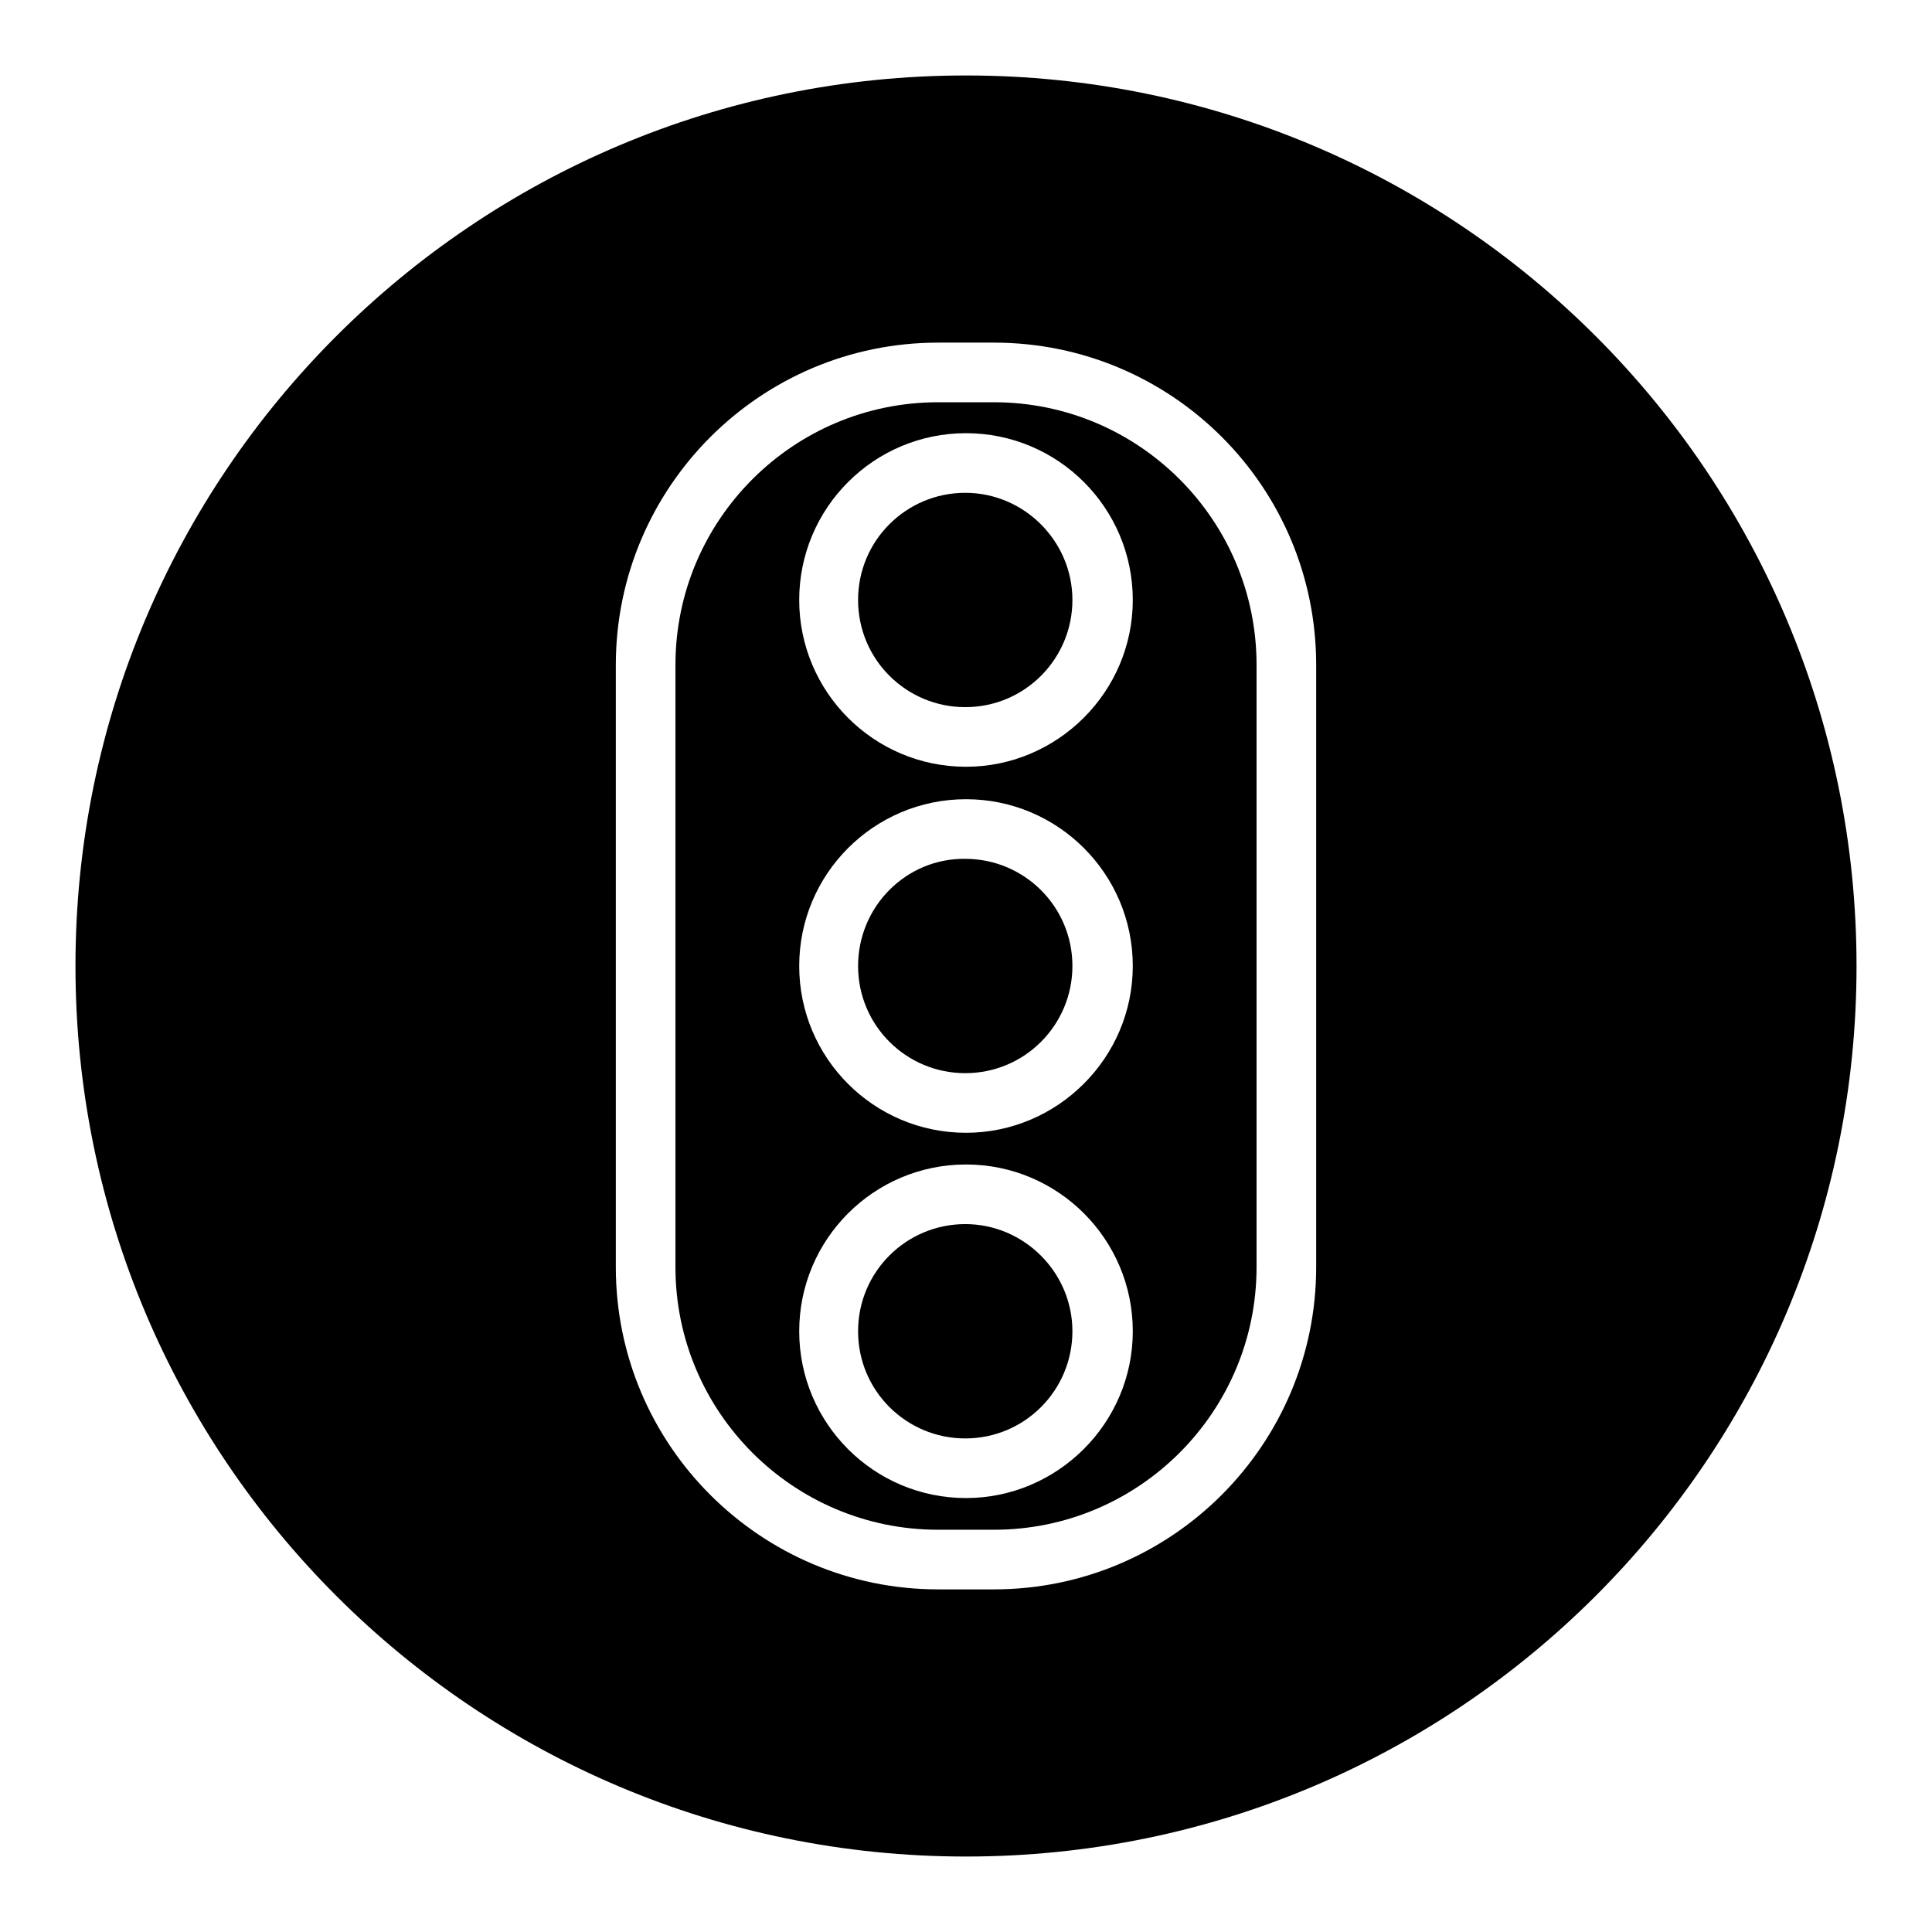
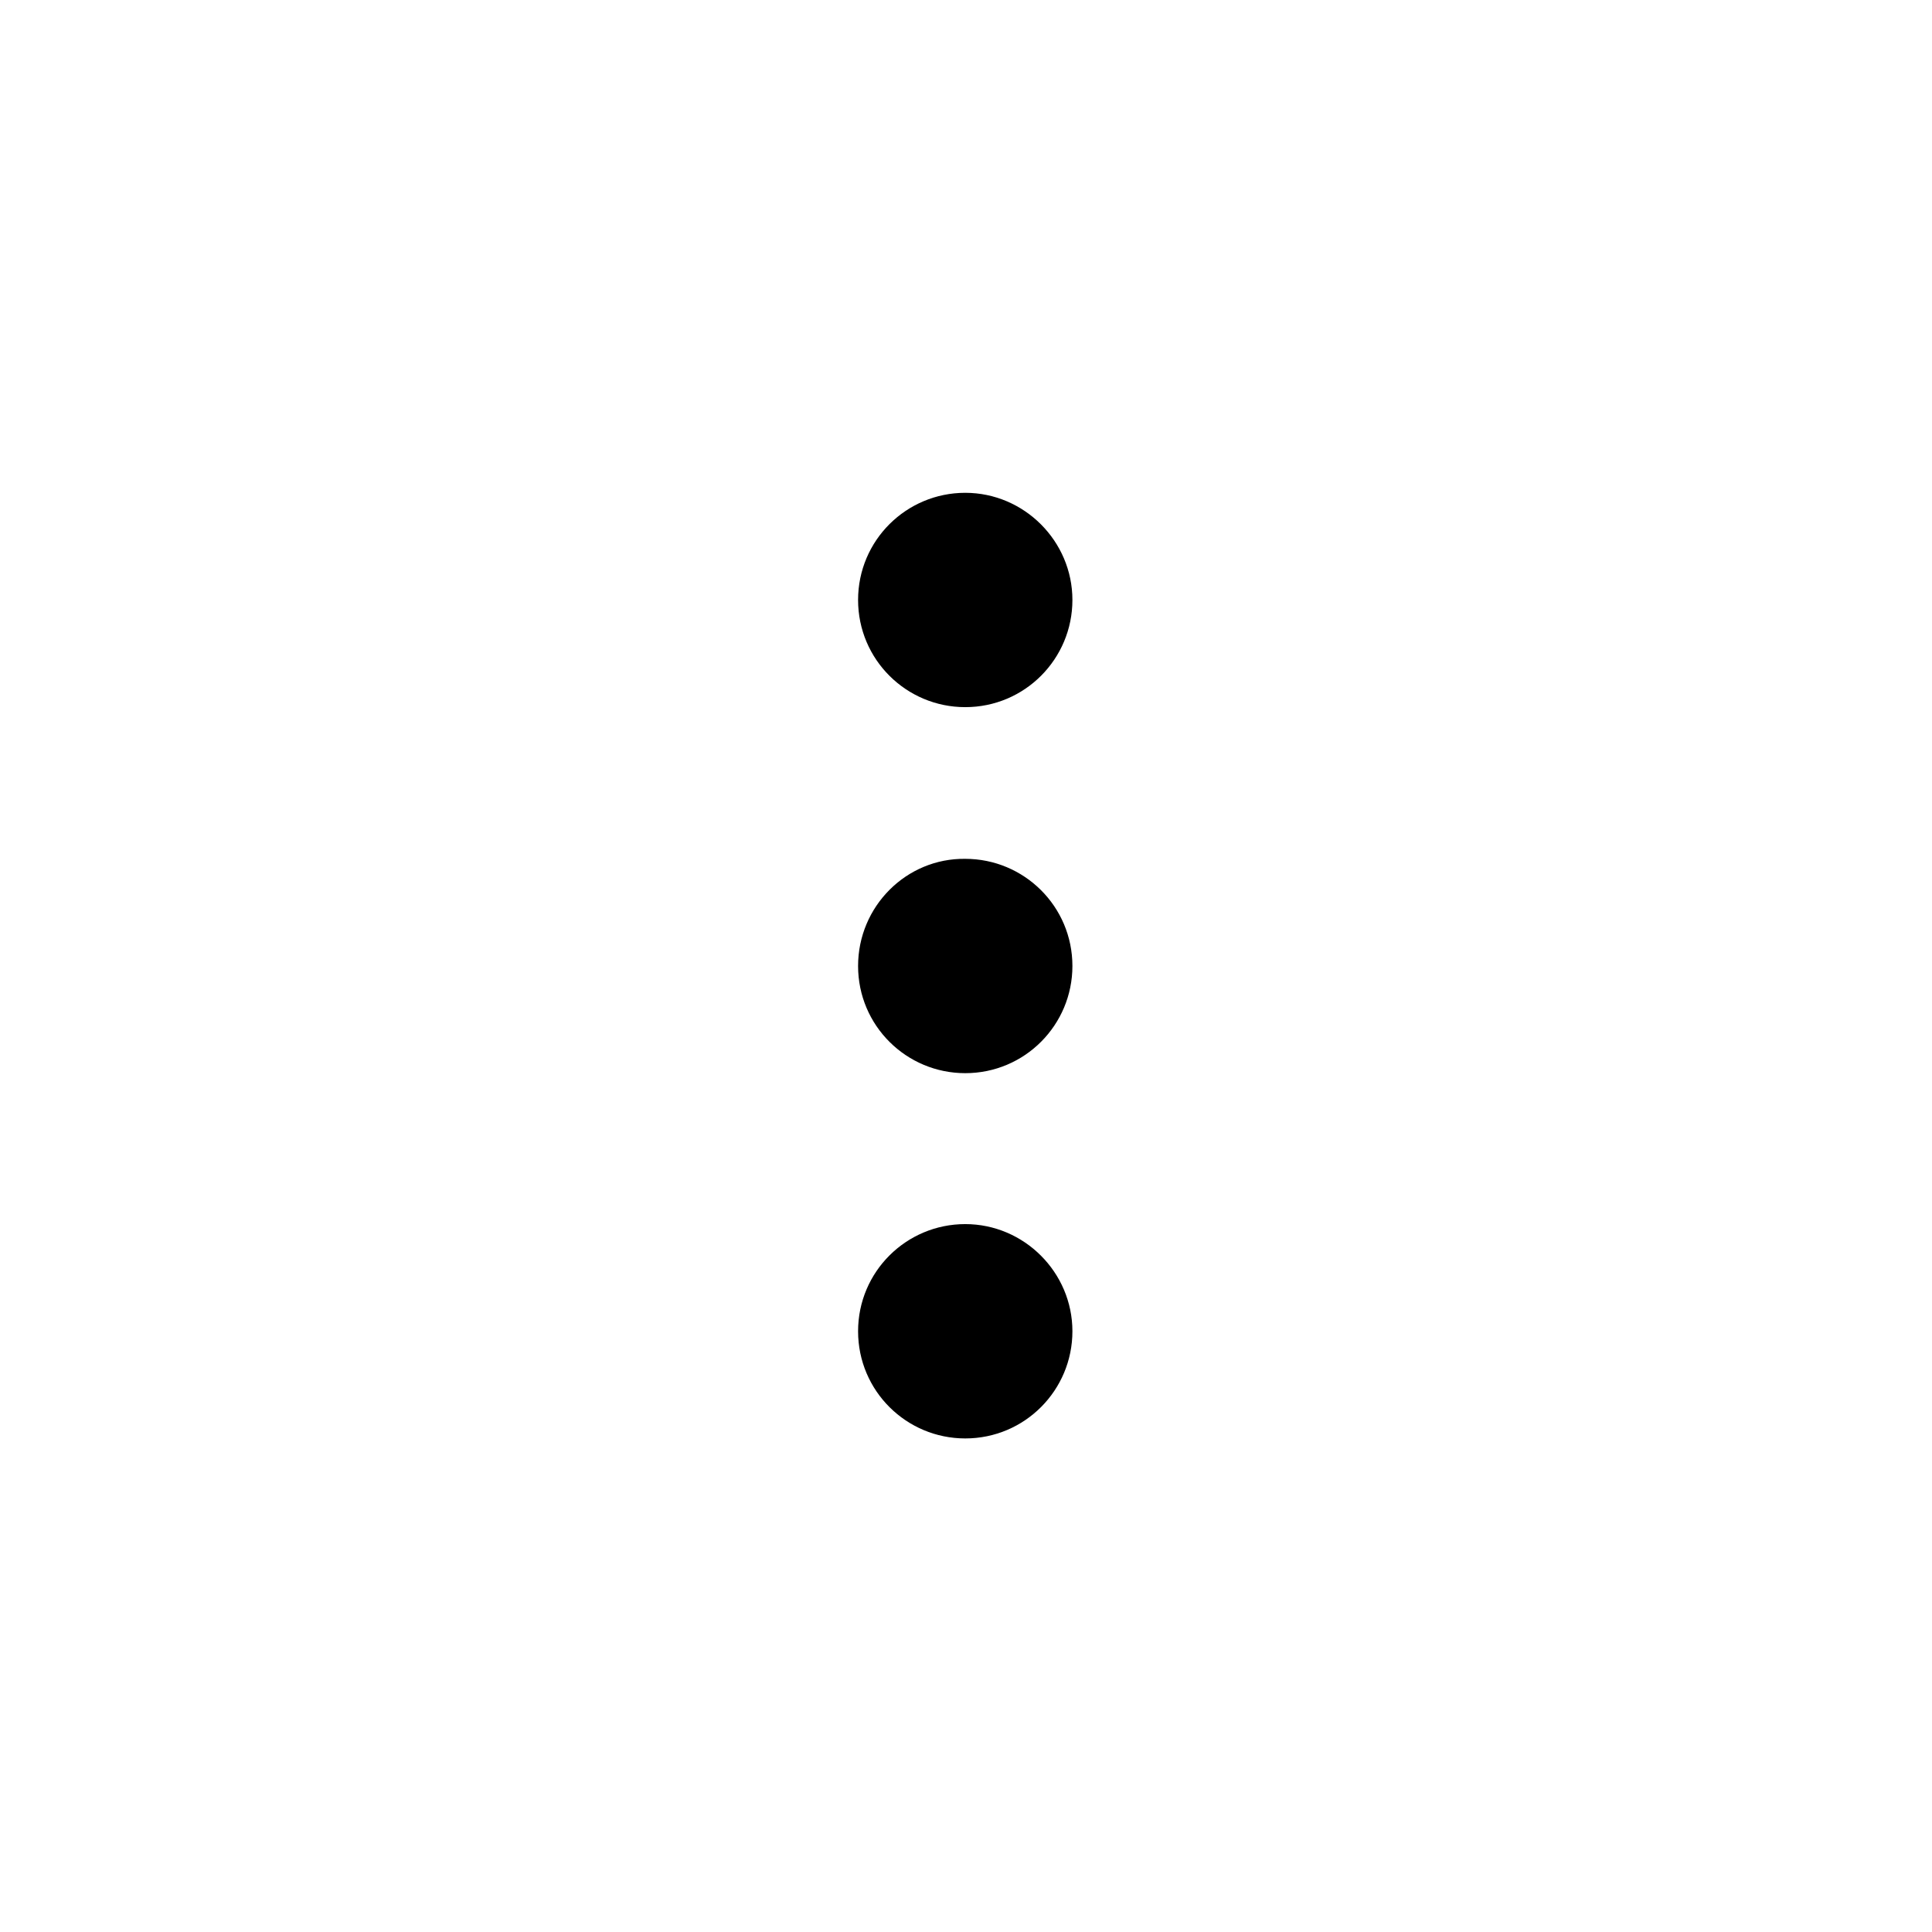
<svg xmlns="http://www.w3.org/2000/svg" version="1.1" x="0px" y="0px" viewBox="0 0 256 256" enable-background="new 0 0 256 256" xml:space="preserve">
  <g>
    <g>
      <path fill="#000000" d="M113.7,128c0,7.9,6.4,14.2,14.2,14.2c7.9,0,14.2-6.4,14.2-14.2c0-7.9-6.4-14.2-14.2-14.2C120.1,113.7,113.7,120.1,113.7,128L113.7,128L113.7,128z" />
      <path fill="#000000" d="M113.7,79.5c0,7.9,6.4,14.2,14.2,14.2c7.9,0,14.2-6.4,14.2-14.2s-6.4-14.2-14.2-14.2C120.1,65.3,113.7,71.6,113.7,79.5L113.7,79.5L113.7,79.5z" />
-       <path fill="#000000" d="M131.7,53.3h-7.4c-19.2,0-34.8,15.6-34.8,34.8v79.8c0,19.2,15.6,34.8,34.8,34.8h7.4c19.2,0,34.8-15.6,34.8-34.8V88.1C166.5,68.9,150.9,53.3,131.7,53.3z M128,198.5c-12.2,0-22.1-9.9-22.1-22.1c0-12.2,9.9-22.1,22.1-22.1s22.1,9.9,22.1,22.1C150.1,188.6,140.1,198.5,128,198.5z M128,150.1c-12.2,0-22.1-9.9-22.1-22.1s9.9-22.1,22.1-22.1s22.1,9.9,22.1,22.1S140.1,150.1,128,150.1z M128,101.6c-12.2,0-22.1-9.9-22.1-22.1c0-12.2,9.9-22.1,22.1-22.1s22.1,9.9,22.1,22.1C150.1,91.7,140.1,101.6,128,101.6z" />
      <path fill="#000000" d="M113.7,176.4c0,7.9,6.4,14.2,14.2,14.2c7.9,0,14.2-6.4,14.2-14.2c0-7.8-6.4-14.2-14.2-14.2C120.1,162.2,113.7,168.5,113.7,176.4L113.7,176.4L113.7,176.4z" />
-       <path fill="#000000" d="M128,10C62.8,10,10,62.8,10,128c0,65.2,52.8,118,118,118c65.2,0,118-52.8,118-118C246,62.8,193.2,10,128,10z M174.4,167.9c0,23.5-19.1,42.7-42.7,42.7h-7.4c-23.5,0-42.7-19.1-42.7-42.7V88.1c0-23.5,19.1-42.7,42.7-42.7h7.4c23.6,0,42.7,19.1,42.7,42.7V167.9z" />
    </g>
  </g>
</svg>